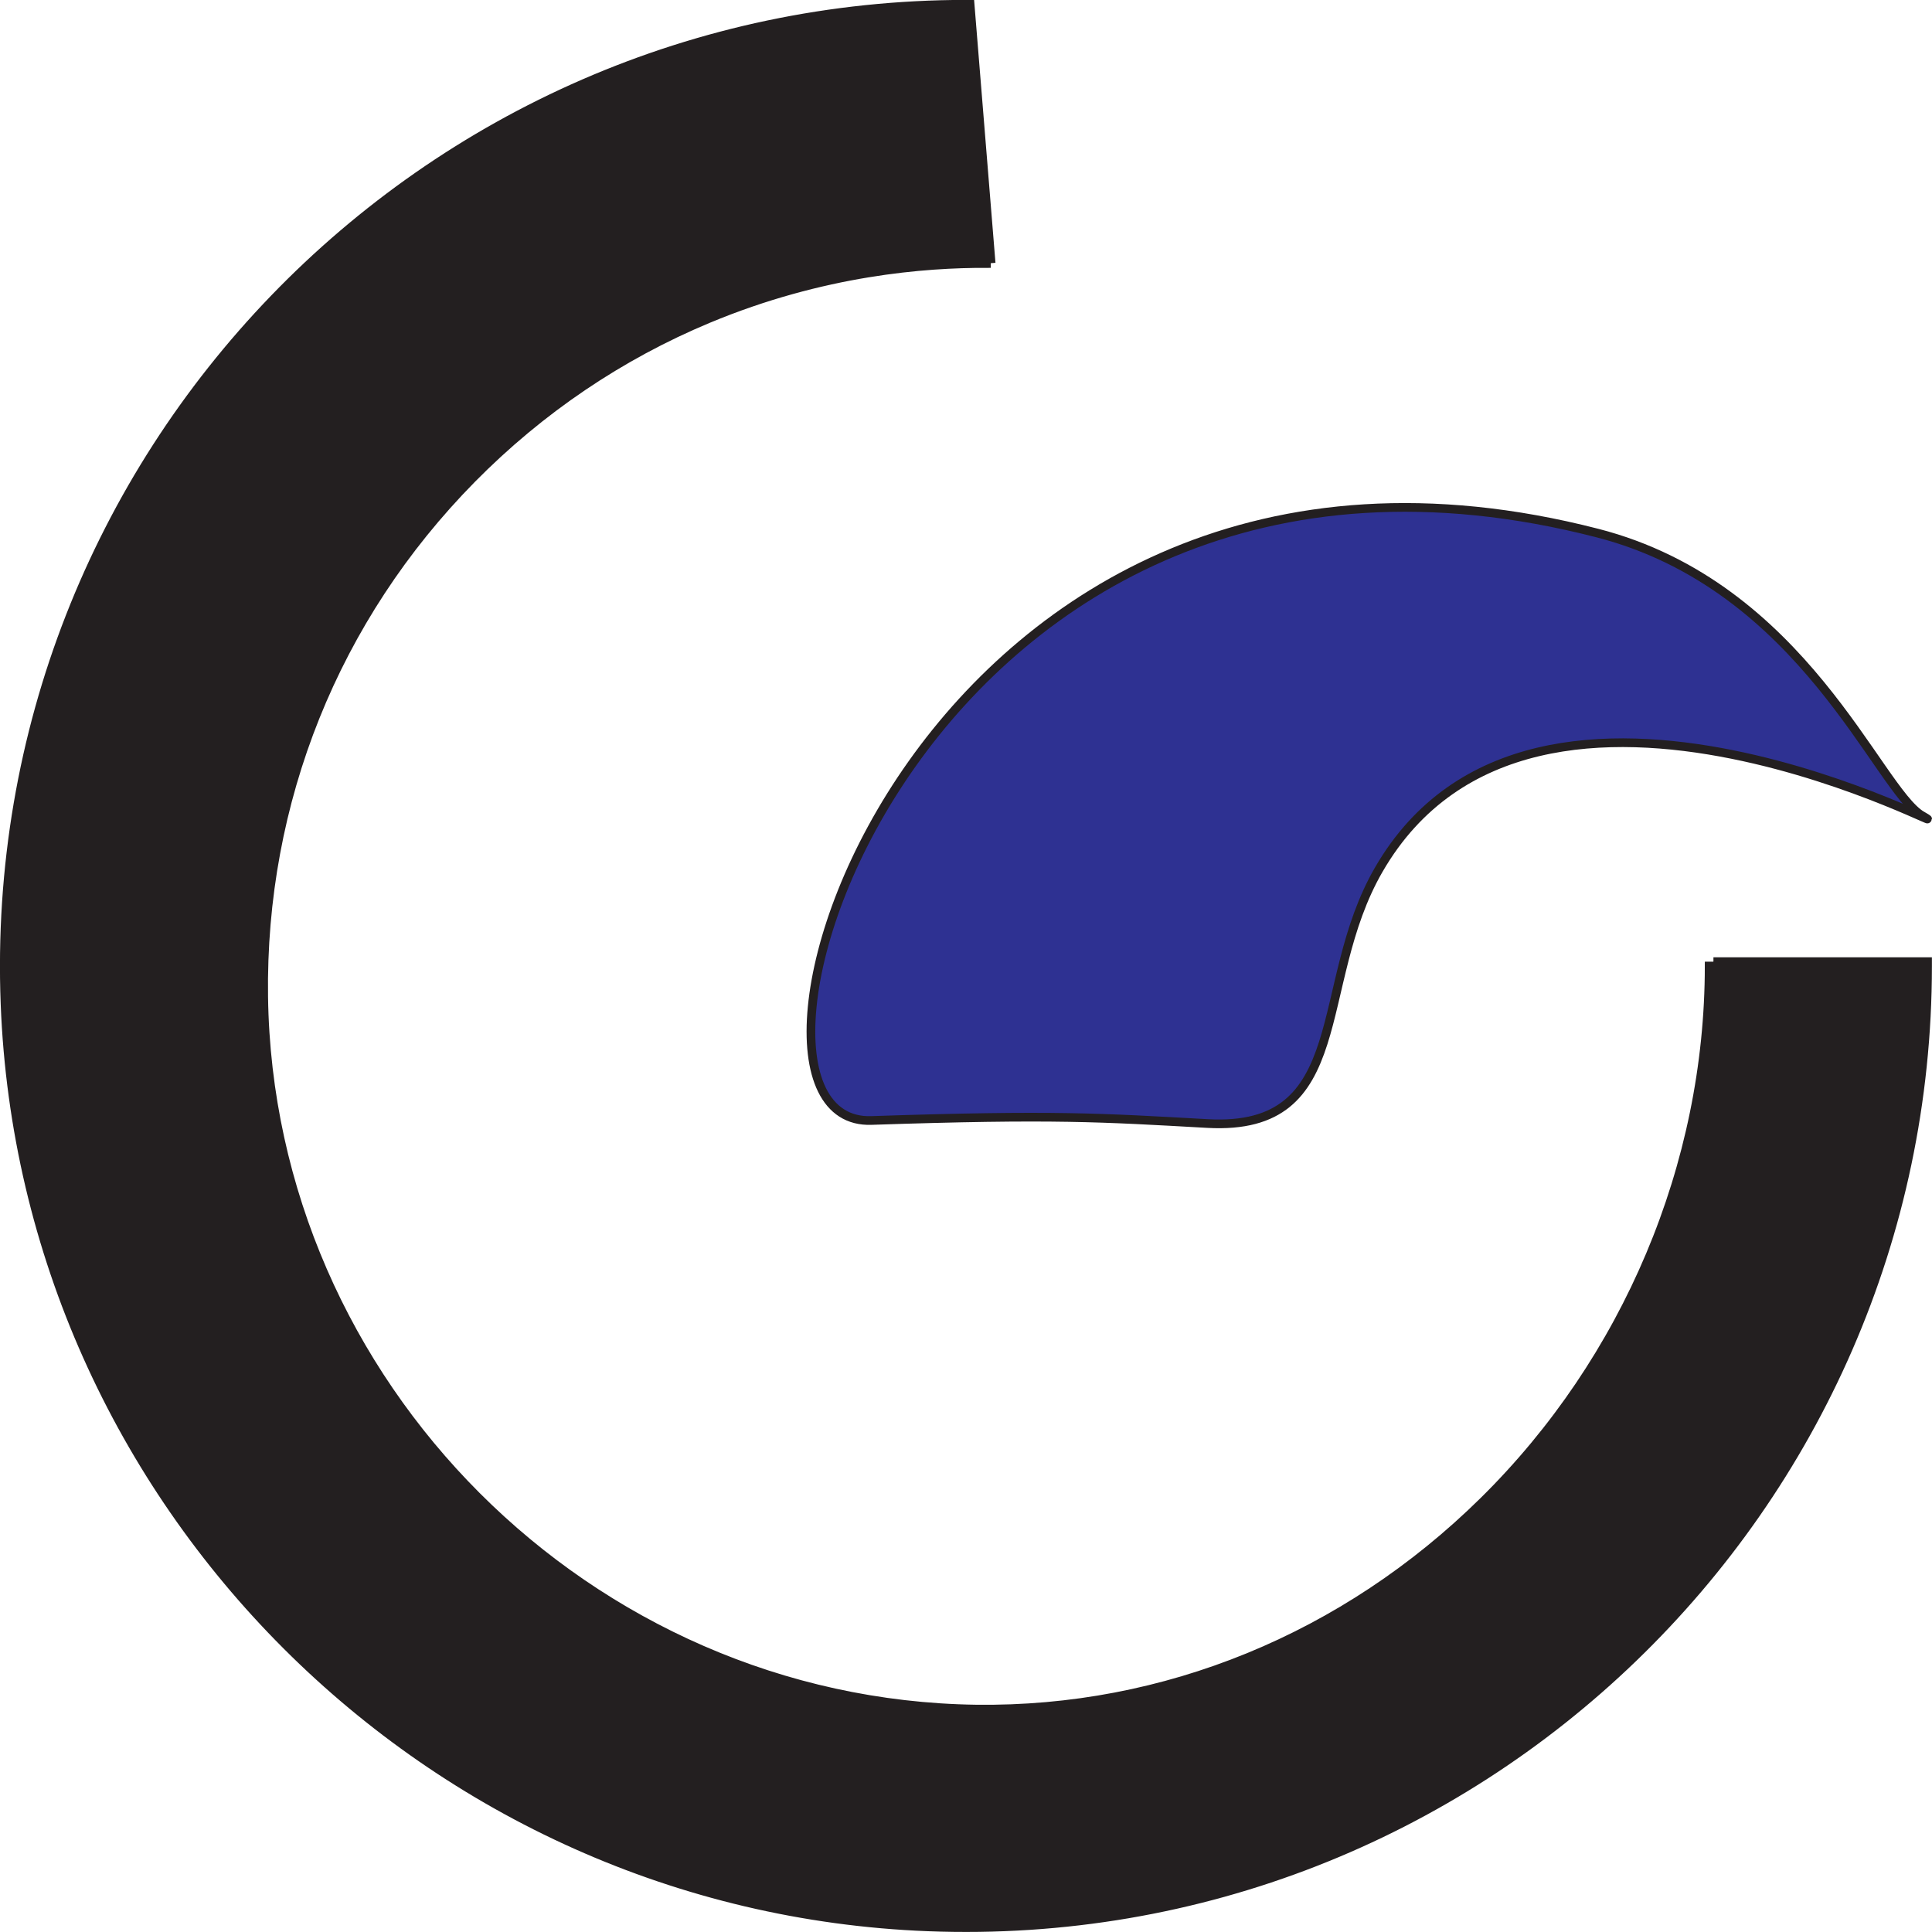
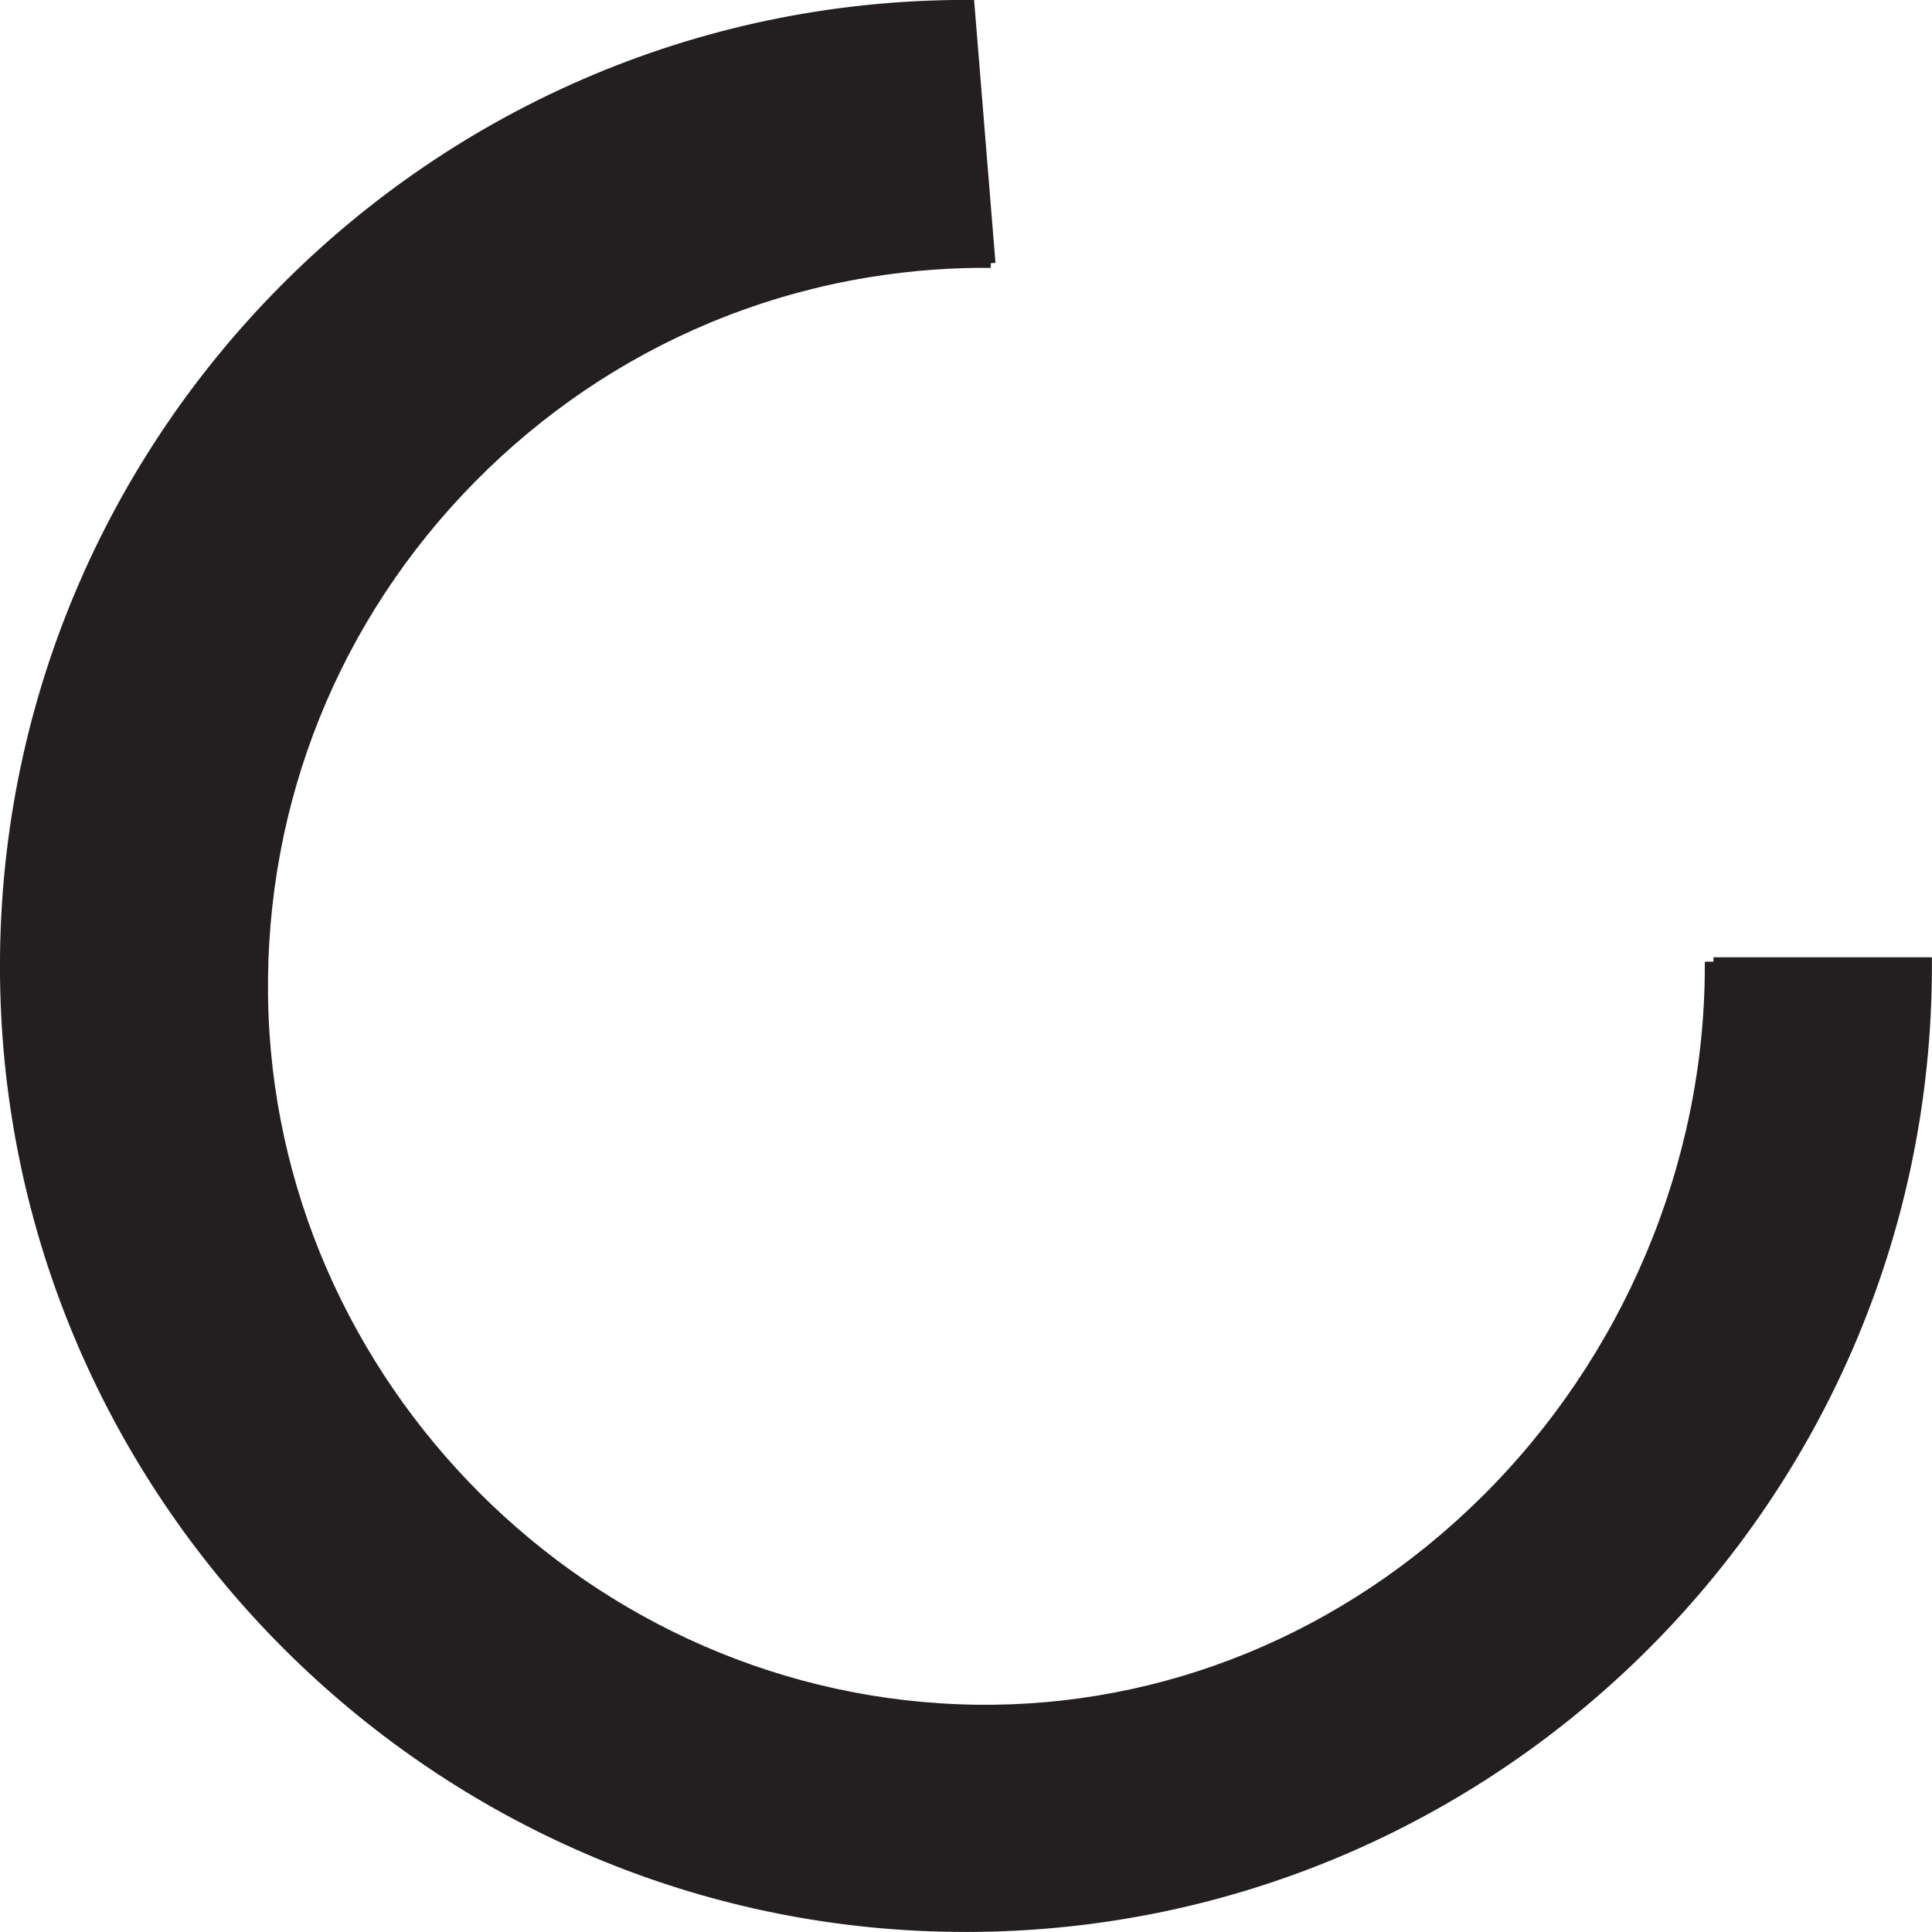
<svg xmlns="http://www.w3.org/2000/svg" id="Layer_2" data-name="Layer 2" viewBox="0 0 222.22 222.22">
  <defs>
    <style>
      .cls-1 {
        fill: #231f20;
      }

      .cls-1, .cls-2 {
        stroke: #231f20;
        stroke-miterlimit: 10;
      }

      .cls-2 {
        fill: #2e3192;
      }
    </style>
  </defs>
  <g id="Layer_1-2" data-name="Layer 1">
    <g>
      <path class="cls-1" d="m197.09,110.61v.5h-.5c0,22.86-9.45,45.29-25.93,61.54-15.95,15.73-36.73,24.21-58.39,23.93-44.56-.62-81.32-37.38-81.94-81.94-.31-22.44,8.19-43.59,23.93-59.56,7.89-8,17.1-14.2,27.16-18.4,13.25-5.53,25.04-6.39,32.04-6.37v-.5l.5-.04-2.38-29.28h-.46C48.67.5-1.85,52.51.58,115.48c2.22,57.41,48.75,103.93,106.15,106.15,62.97,2.44,114.98-48.08,114.98-110.52v-.5h-24.63Z" />
-       <path class="cls-2" d="m221.08,93.82c-5.13-3.02-13.6-26.4-37.36-32.51-77.69-19.99-104.65,68.28-83.5,67.57s26.45-.33,38.67.35c16.93.94,11.98-15.87,19.7-29.21,18.01-31.14,69.43-2.12,62.49-6.21Z" />
    </g>
  </g>
</svg>